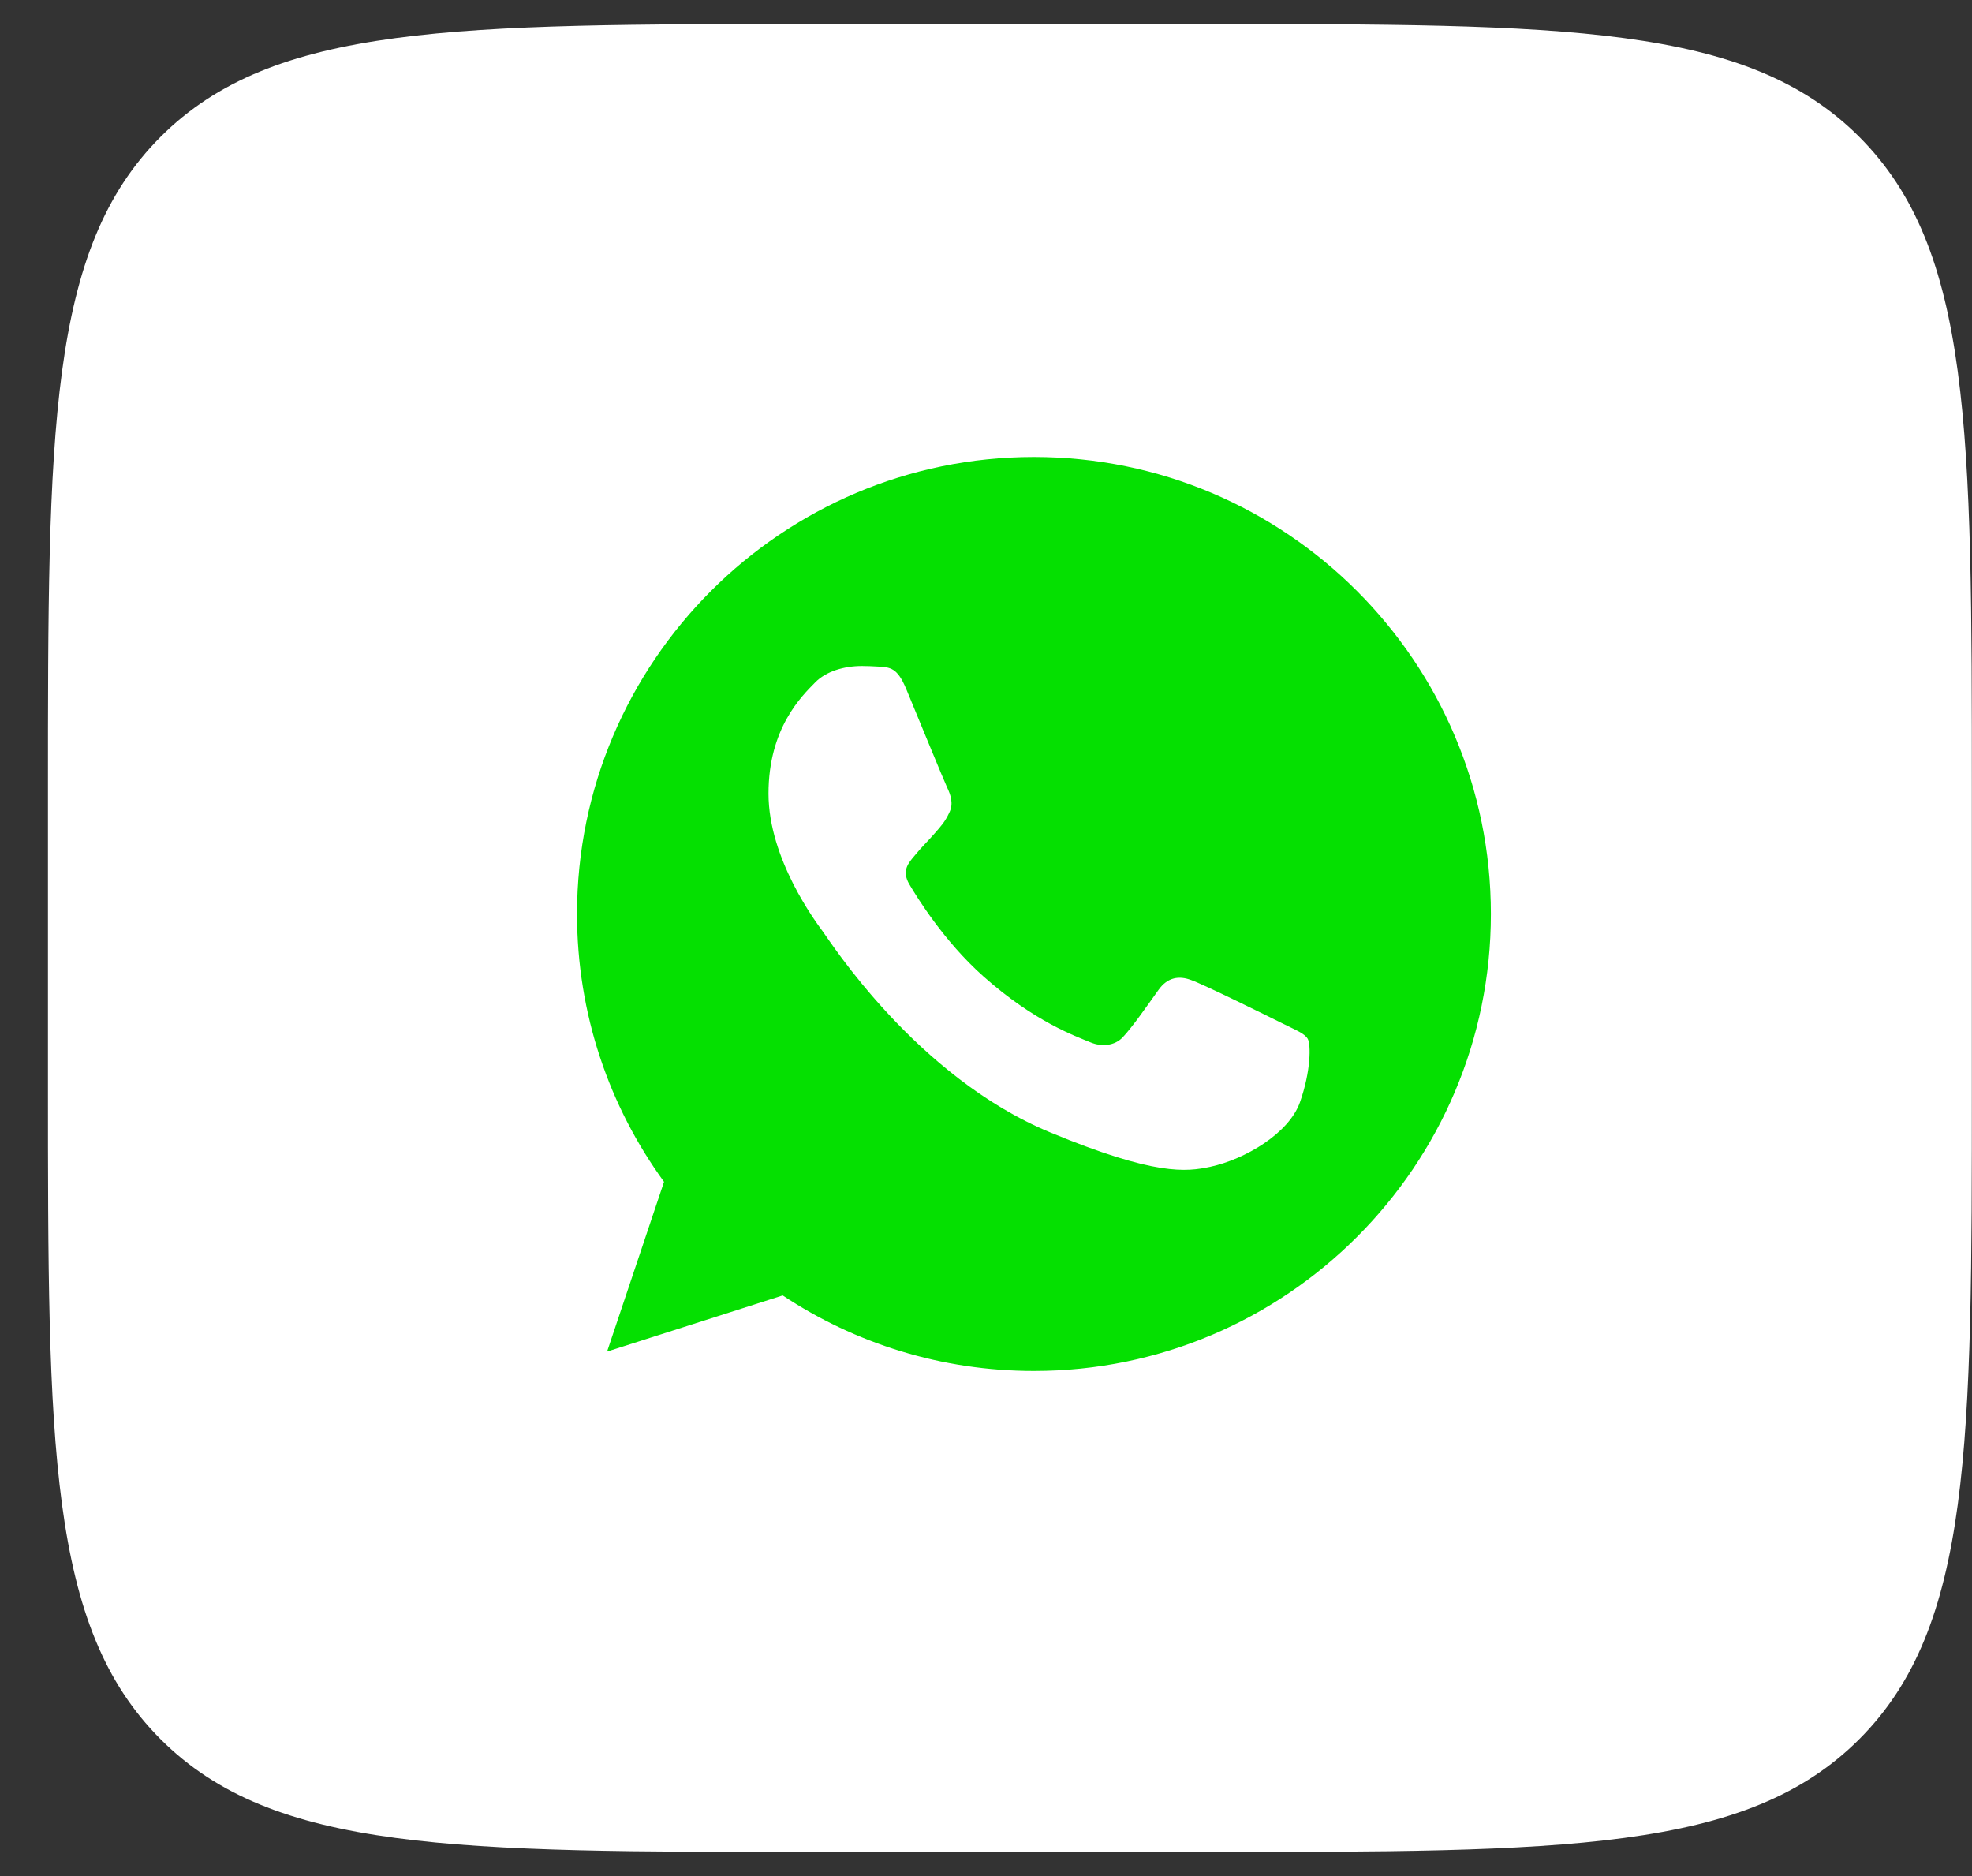
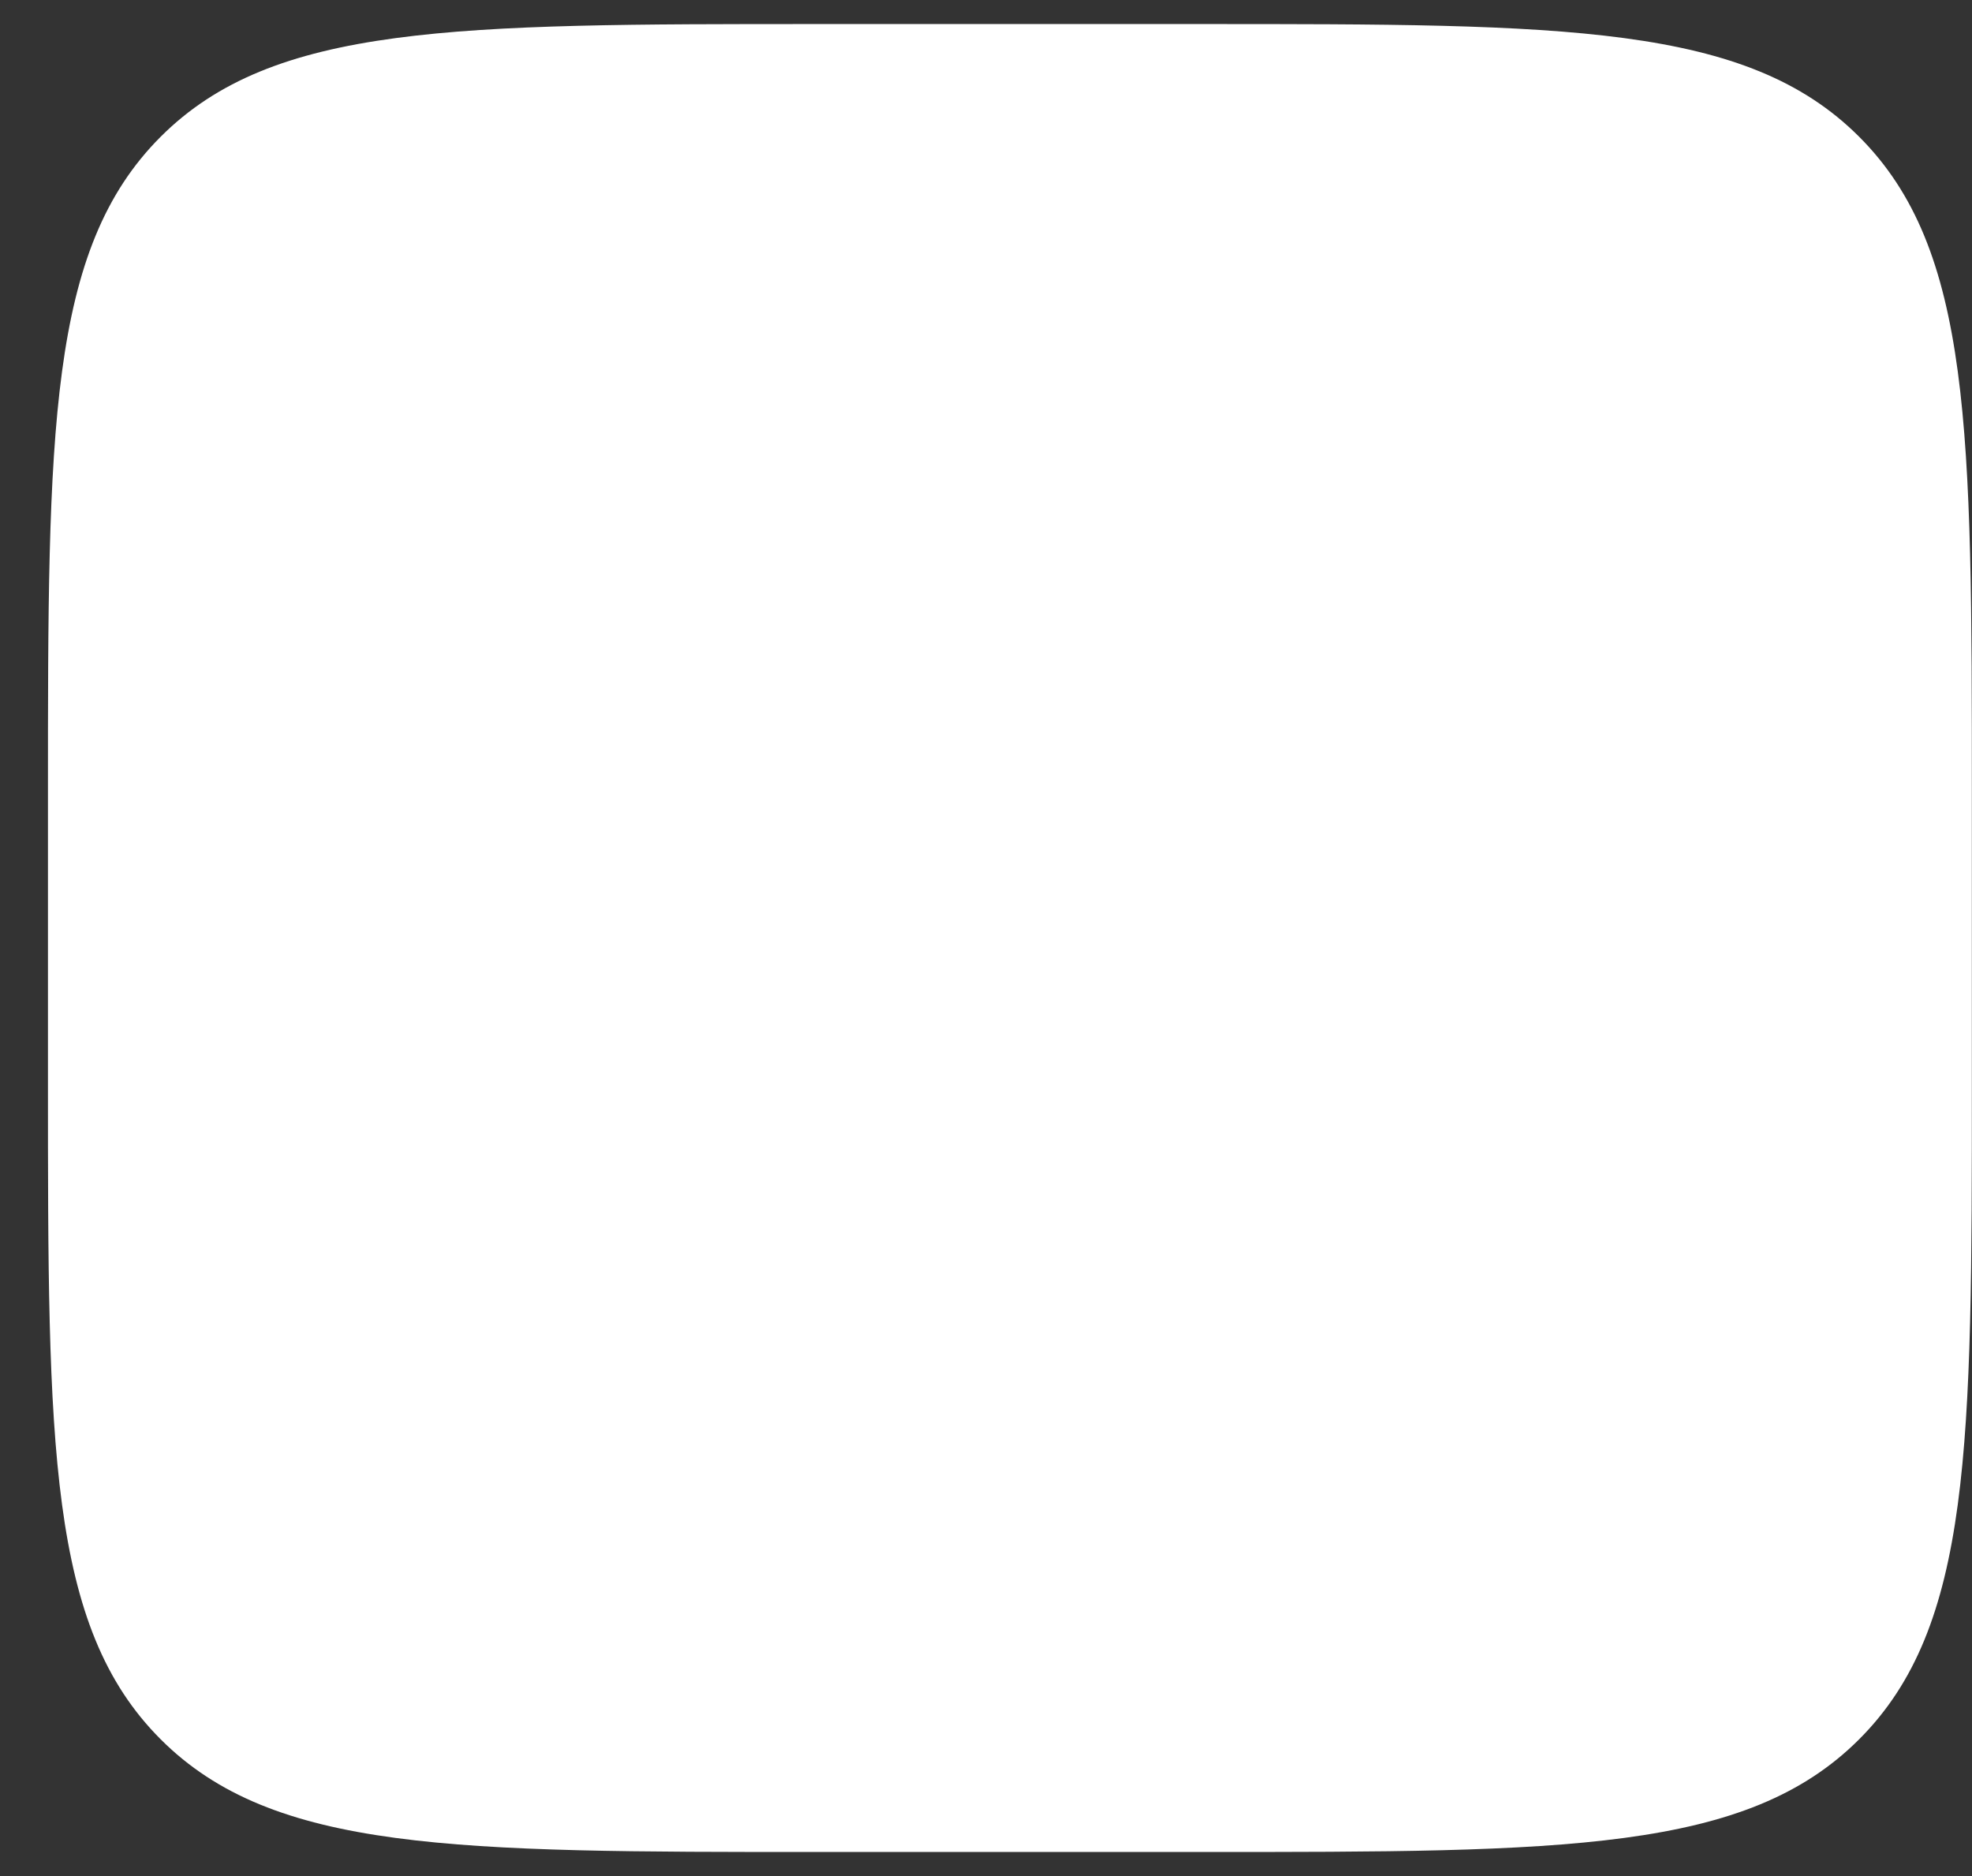
<svg xmlns="http://www.w3.org/2000/svg" width="41" height="39" viewBox="0 0 41 39" fill="none">
  <rect x="0" y="0" width="41" height="39" fill="#333333" stroke="none" />
  <path d="M0.997 16.5C0.997 8.958 0.997 5.186 3.34 2.843C5.683 0.5 9.455 0.5 16.997 0.5H24.997C32.539 0.5 36.311 0.5 38.654 2.843C40.997 5.186 40.997 8.958 40.997 16.5V22.5C40.997 30.043 40.997 33.814 38.654 36.157C36.311 38.5 32.539 38.5 24.997 38.5H16.997C9.455 38.5 5.683 38.5 3.34 36.157C0.997 33.814 0.997 30.043 0.997 22.5V16.5Z" fill="white" />
-   <path d="M21.499 9.5H21.495C16.257 9.5 11.997 13.761 11.997 19C11.997 21.078 12.667 23.004 13.806 24.568L12.622 28.097L16.273 26.93C17.775 27.925 19.567 28.5 21.499 28.5C26.738 28.5 30.997 24.238 30.997 19C30.997 13.762 26.738 9.5 21.499 9.5ZM27.027 22.915C26.798 23.562 25.888 24.099 25.163 24.256C24.666 24.362 24.018 24.446 21.835 23.541C19.044 22.384 17.246 19.547 17.106 19.363C16.971 19.179 15.978 17.861 15.978 16.498C15.978 15.135 16.67 14.471 16.949 14.186C17.178 13.952 17.557 13.845 17.92 13.845C18.038 13.845 18.144 13.851 18.239 13.856C18.518 13.868 18.658 13.884 18.842 14.325C19.071 14.877 19.629 16.24 19.696 16.38C19.763 16.52 19.831 16.71 19.736 16.895C19.647 17.085 19.569 17.169 19.428 17.33C19.288 17.492 19.155 17.615 19.015 17.789C18.887 17.94 18.742 18.101 18.904 18.38C19.065 18.653 19.623 19.564 20.445 20.296C21.505 21.24 22.365 21.541 22.673 21.669C22.902 21.765 23.175 21.742 23.342 21.564C23.555 21.335 23.817 20.955 24.085 20.581C24.275 20.312 24.515 20.279 24.766 20.374C25.023 20.463 26.38 21.134 26.659 21.273C26.938 21.413 27.122 21.48 27.19 21.597C27.256 21.715 27.256 22.267 27.027 22.915Z" fill="#05E001" />
</svg>